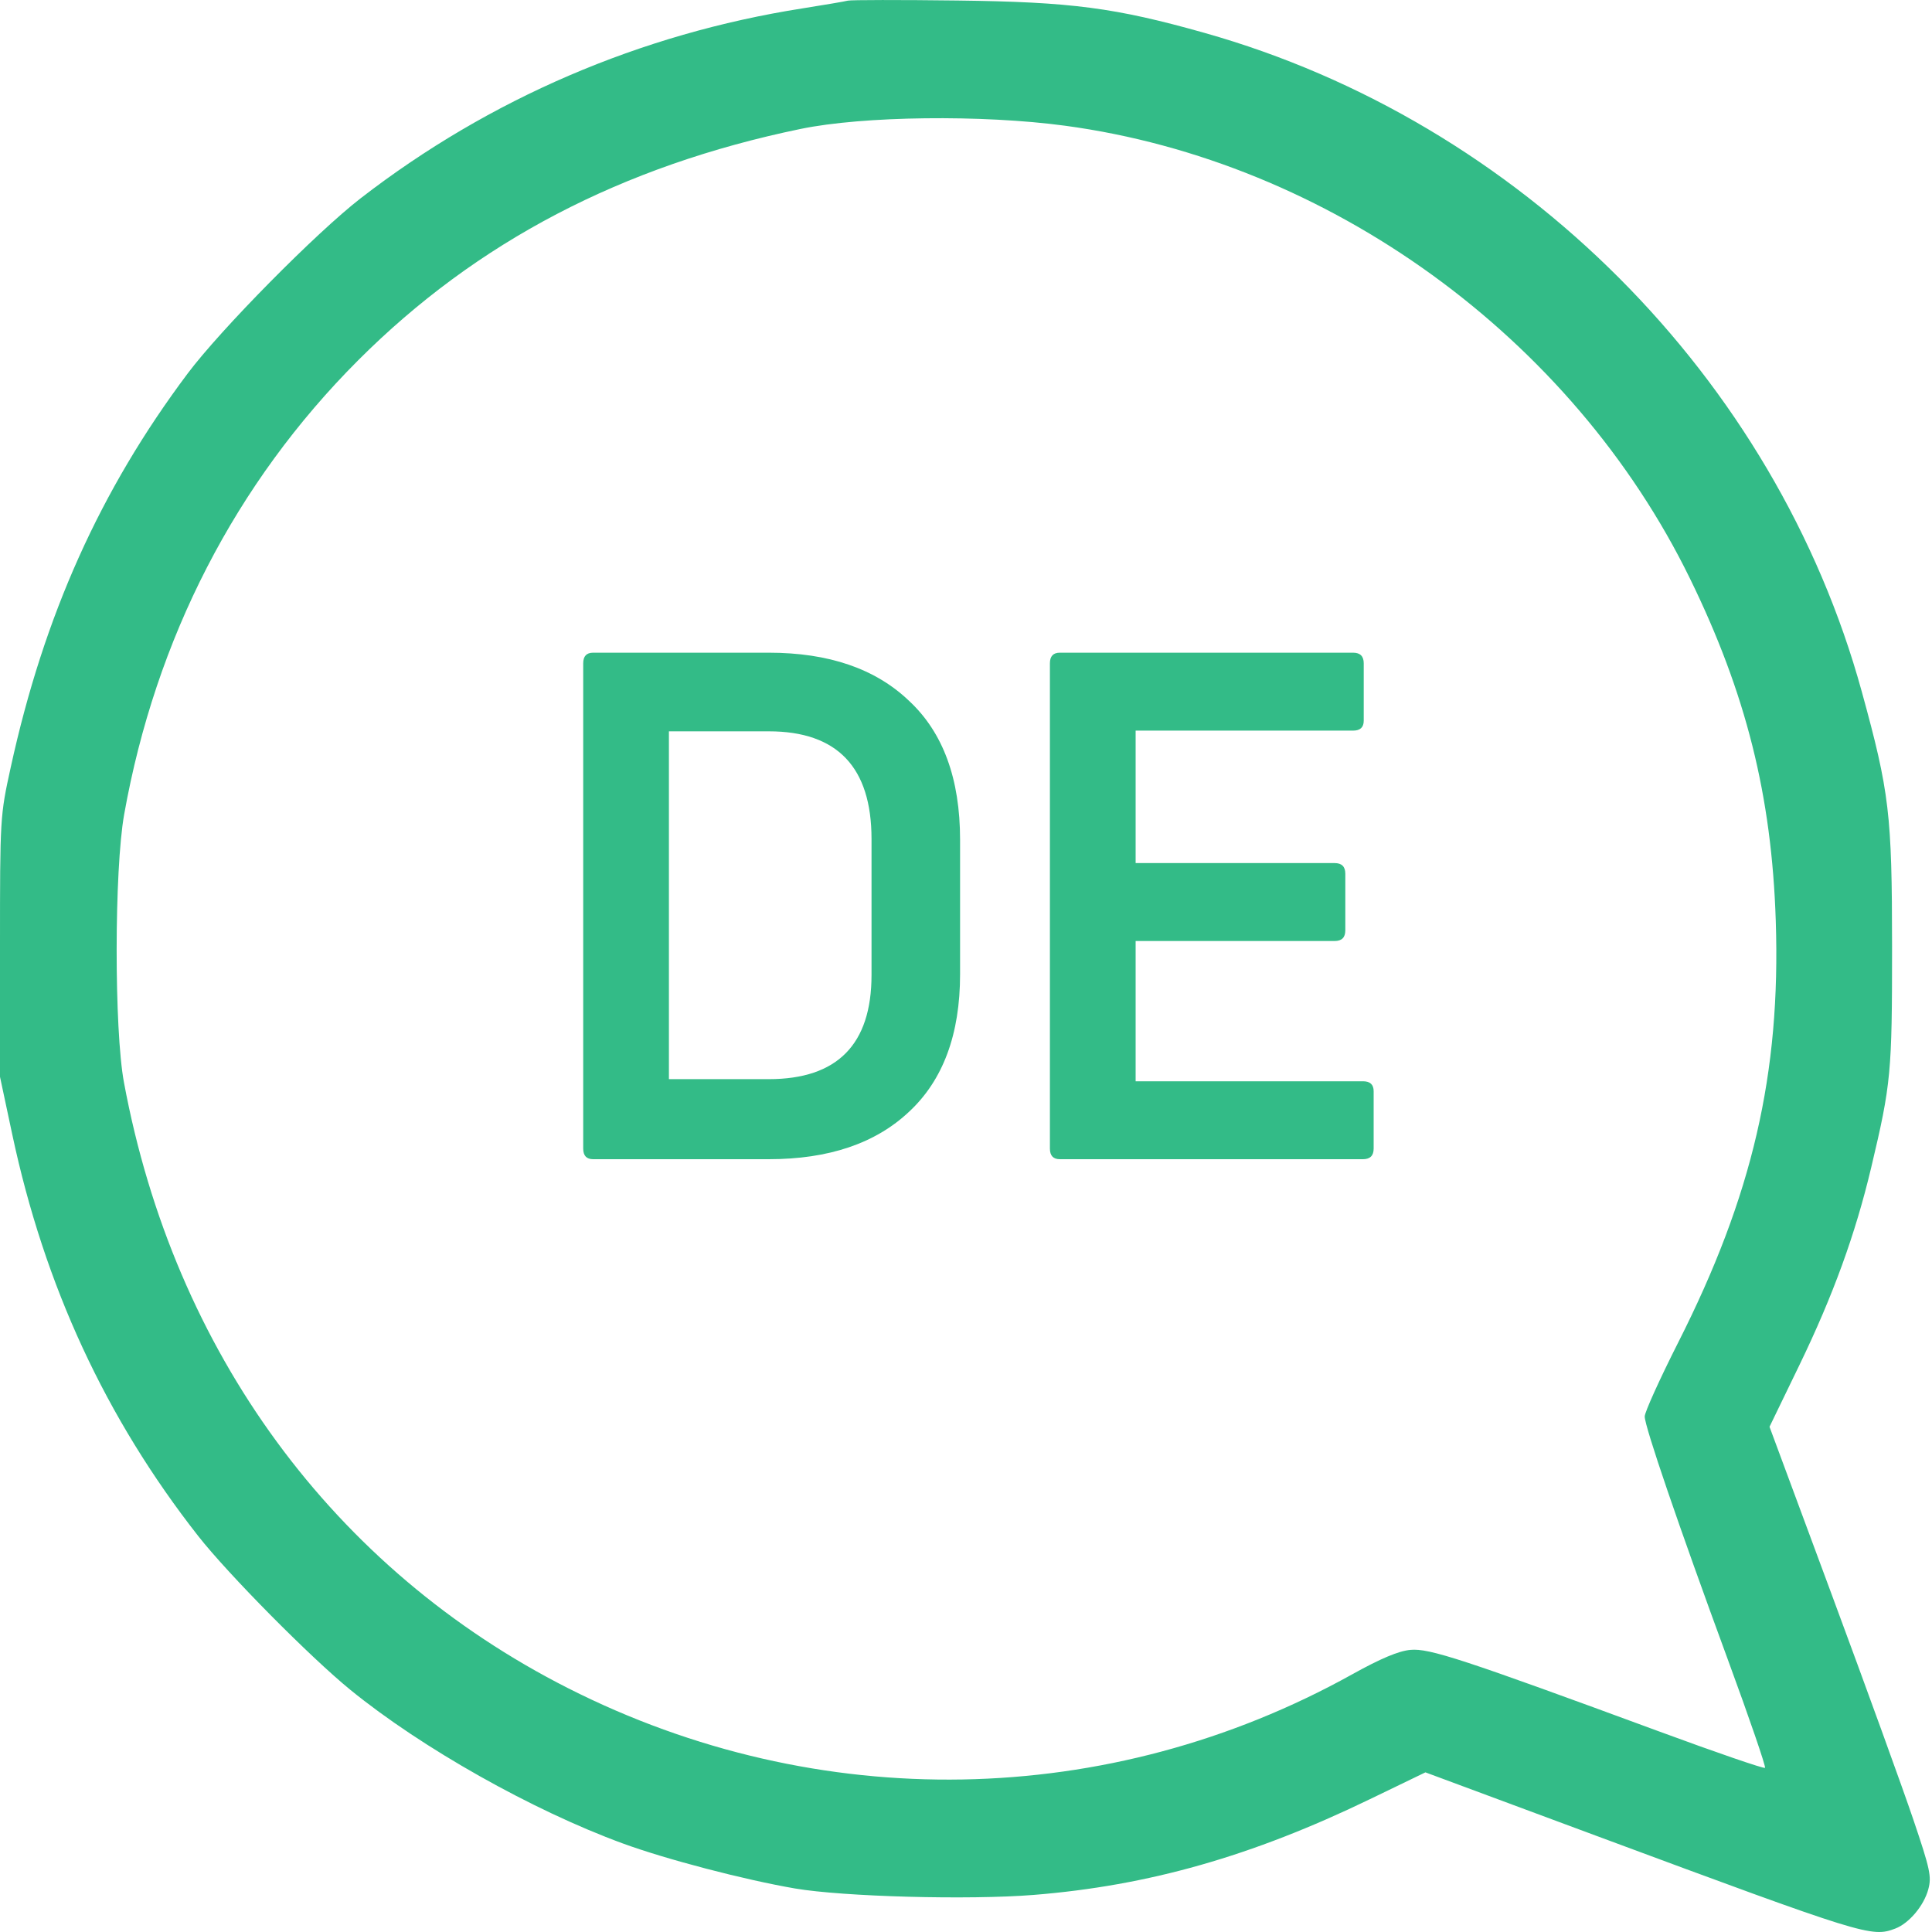
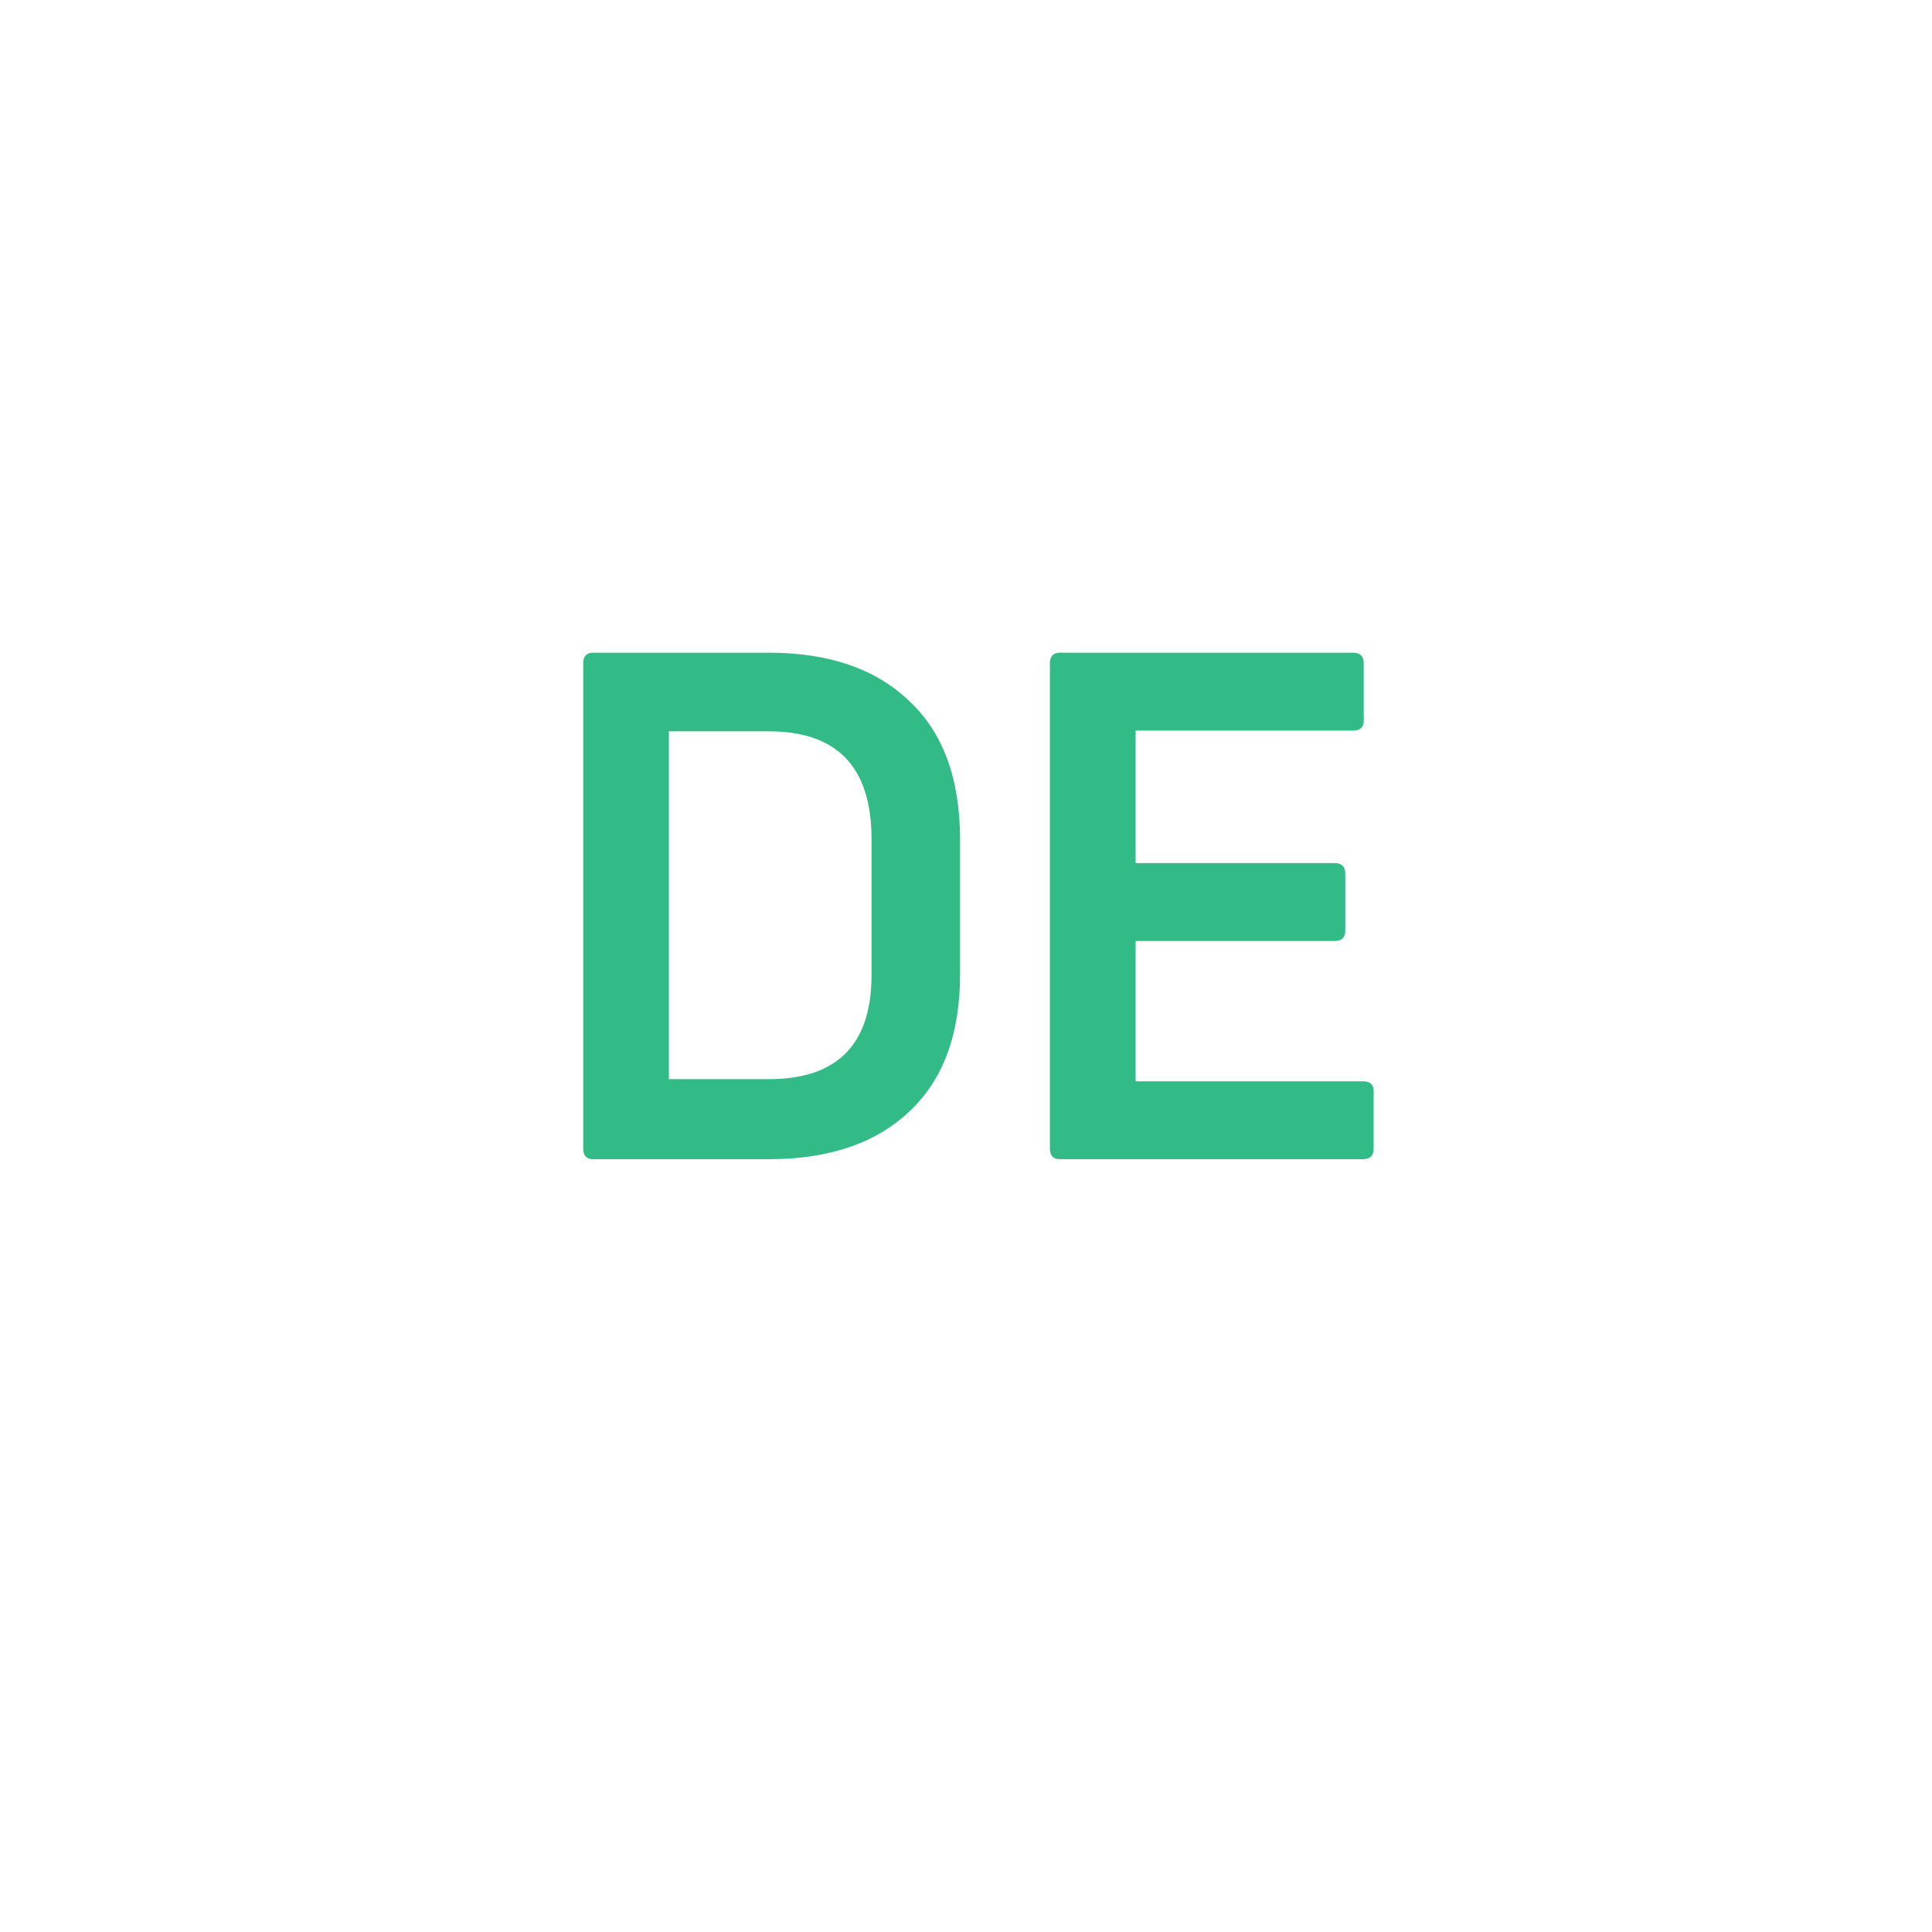
<svg xmlns="http://www.w3.org/2000/svg" width="30" height="30" viewBox="0 0 30 30" fill="none">
-   <path fill-rule="evenodd" clip-rule="evenodd" d="M13.165 0.01C13.117 0.023 12.8 0.076 12.462 0.13C9.945 0.525 7.596 1.535 5.6 3.079C4.908 3.615 3.427 5.115 2.913 5.801C1.557 7.609 0.683 9.555 0.167 11.913C0.001 12.669 0 12.693 0 14.698V16.721L0.19 17.614C0.691 19.968 1.641 22.019 3.079 23.853C3.544 24.445 4.819 25.734 5.443 26.242C6.55 27.143 8.266 28.11 9.668 28.624C10.344 28.872 11.554 29.188 12.344 29.324C13.093 29.452 15.046 29.505 16.052 29.424C17.832 29.281 19.442 28.823 21.271 27.938L22.134 27.521L24.789 28.507C28.959 30.055 29.061 30.087 29.429 29.947C29.643 29.866 29.873 29.593 29.942 29.339C29.996 29.14 29.971 29.025 29.71 28.254C29.55 27.78 28.982 26.214 28.448 24.774L27.477 22.155L27.941 21.197C28.464 20.117 28.811 19.162 29.056 18.129C29.365 16.827 29.38 16.662 29.38 14.698C29.379 12.64 29.339 12.302 28.91 10.741C27.573 5.87 23.601 1.89 18.701 0.51C17.314 0.119 16.637 0.03 14.866 0.008C13.979 -0.003 13.214 -0.002 13.165 0.01ZM16.537 1.952C20.636 2.504 24.41 5.237 26.241 8.982C27.111 10.762 27.511 12.353 27.574 14.297C27.652 16.67 27.213 18.567 26.056 20.852C25.772 21.414 25.539 21.928 25.539 21.995C25.539 22.151 26.06 23.675 26.828 25.765C27.163 26.676 27.423 27.434 27.407 27.451C27.39 27.467 26.653 27.214 25.769 26.888C22.713 25.762 22.194 25.592 21.902 25.619C21.717 25.636 21.441 25.752 20.993 26.001C17.216 28.1 12.7 28.179 8.823 26.215C5.177 24.368 2.702 20.992 1.925 16.809C1.772 15.987 1.774 13.509 1.928 12.646C2.416 9.912 3.661 7.496 5.562 5.594C7.399 3.756 9.657 2.576 12.432 2.002C13.401 1.801 15.252 1.779 16.537 1.952Z" fill="#33BB87" />
  <path d="M11.938 18H9.21C9.107 18 9.056 17.945 9.056 17.835V10.3C9.056 10.19 9.107 10.135 9.21 10.135H11.938C12.869 10.135 13.595 10.384 14.116 10.883C14.644 11.374 14.908 12.093 14.908 13.039V15.129C14.908 16.06 14.644 16.772 14.116 17.263C13.595 17.754 12.869 18 11.938 18ZM10.387 11.356V16.757H11.938C13.001 16.757 13.533 16.218 13.533 15.14V13.028C13.533 11.913 13.001 11.356 11.938 11.356H10.387ZM17.634 14.612V16.79H21.165C21.275 16.79 21.33 16.841 21.33 16.944V17.835C21.33 17.945 21.275 18 21.165 18H16.457C16.354 18 16.303 17.945 16.303 17.835V10.3C16.303 10.19 16.354 10.135 16.457 10.135H21.011C21.121 10.135 21.176 10.19 21.176 10.3V11.191C21.176 11.294 21.121 11.345 21.011 11.345H17.634V13.402H20.725C20.835 13.402 20.89 13.457 20.89 13.567V14.447C20.89 14.557 20.835 14.612 20.725 14.612H17.634Z" fill="#33BB87" />
</svg>